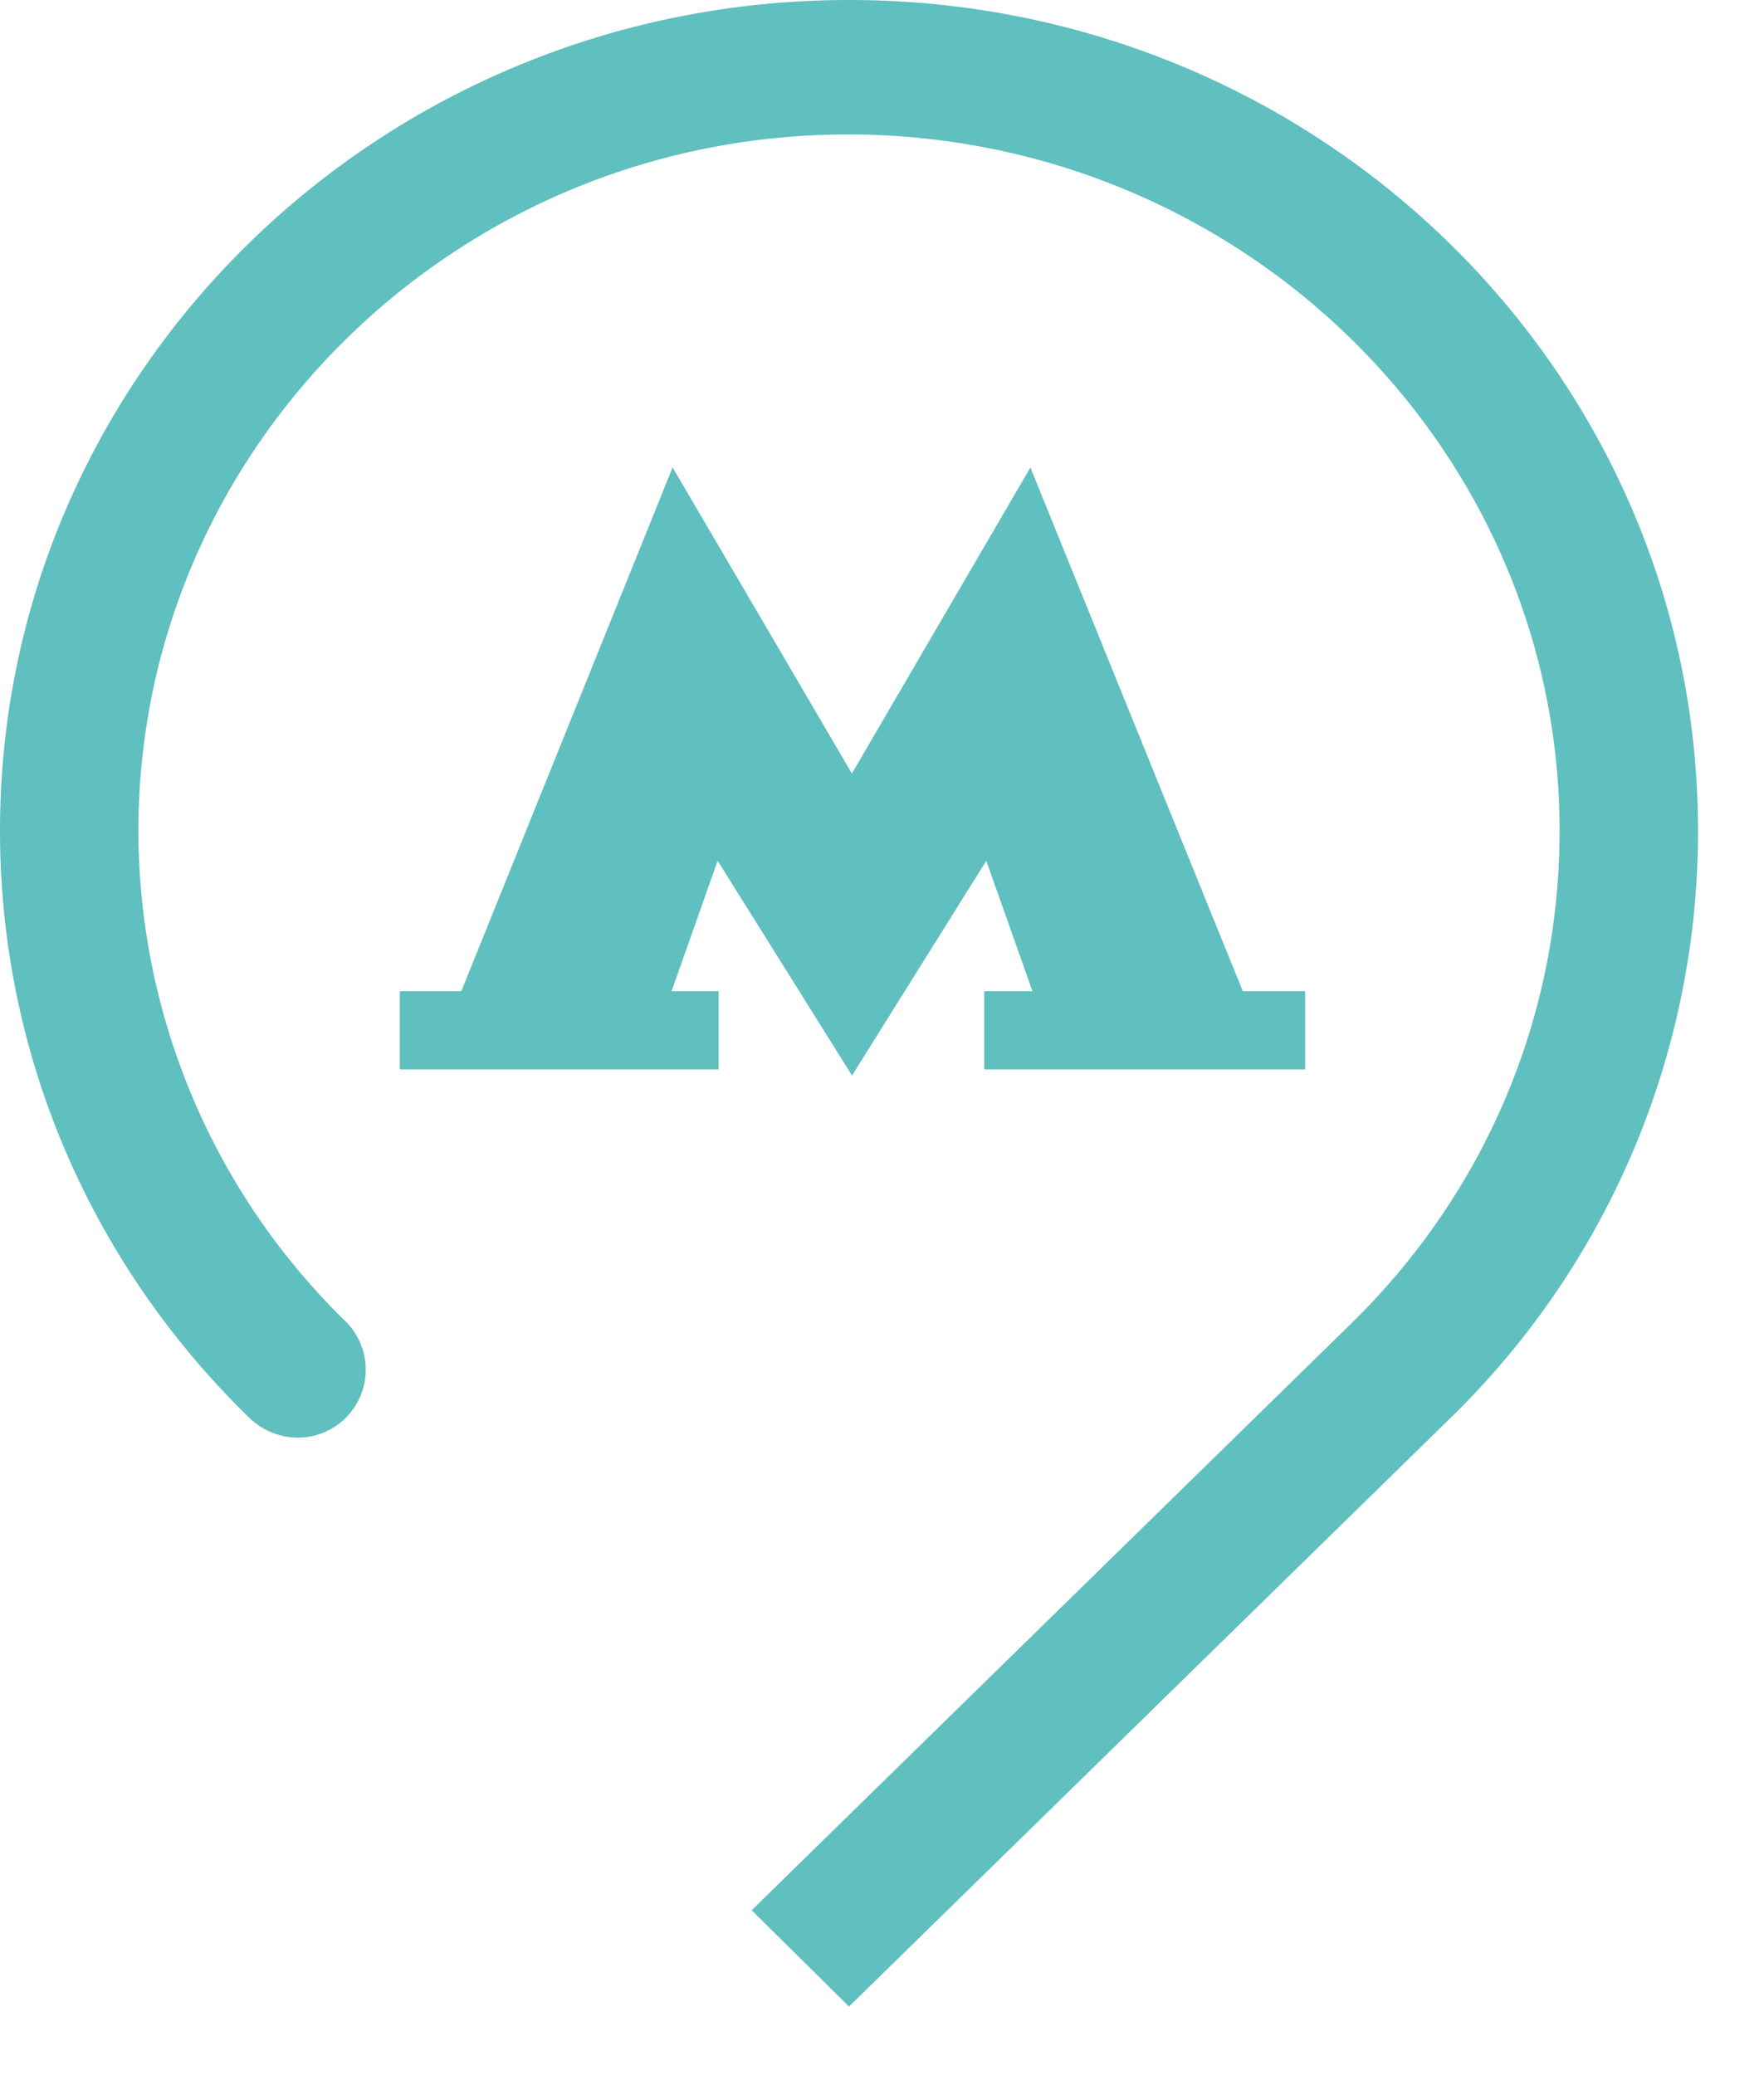
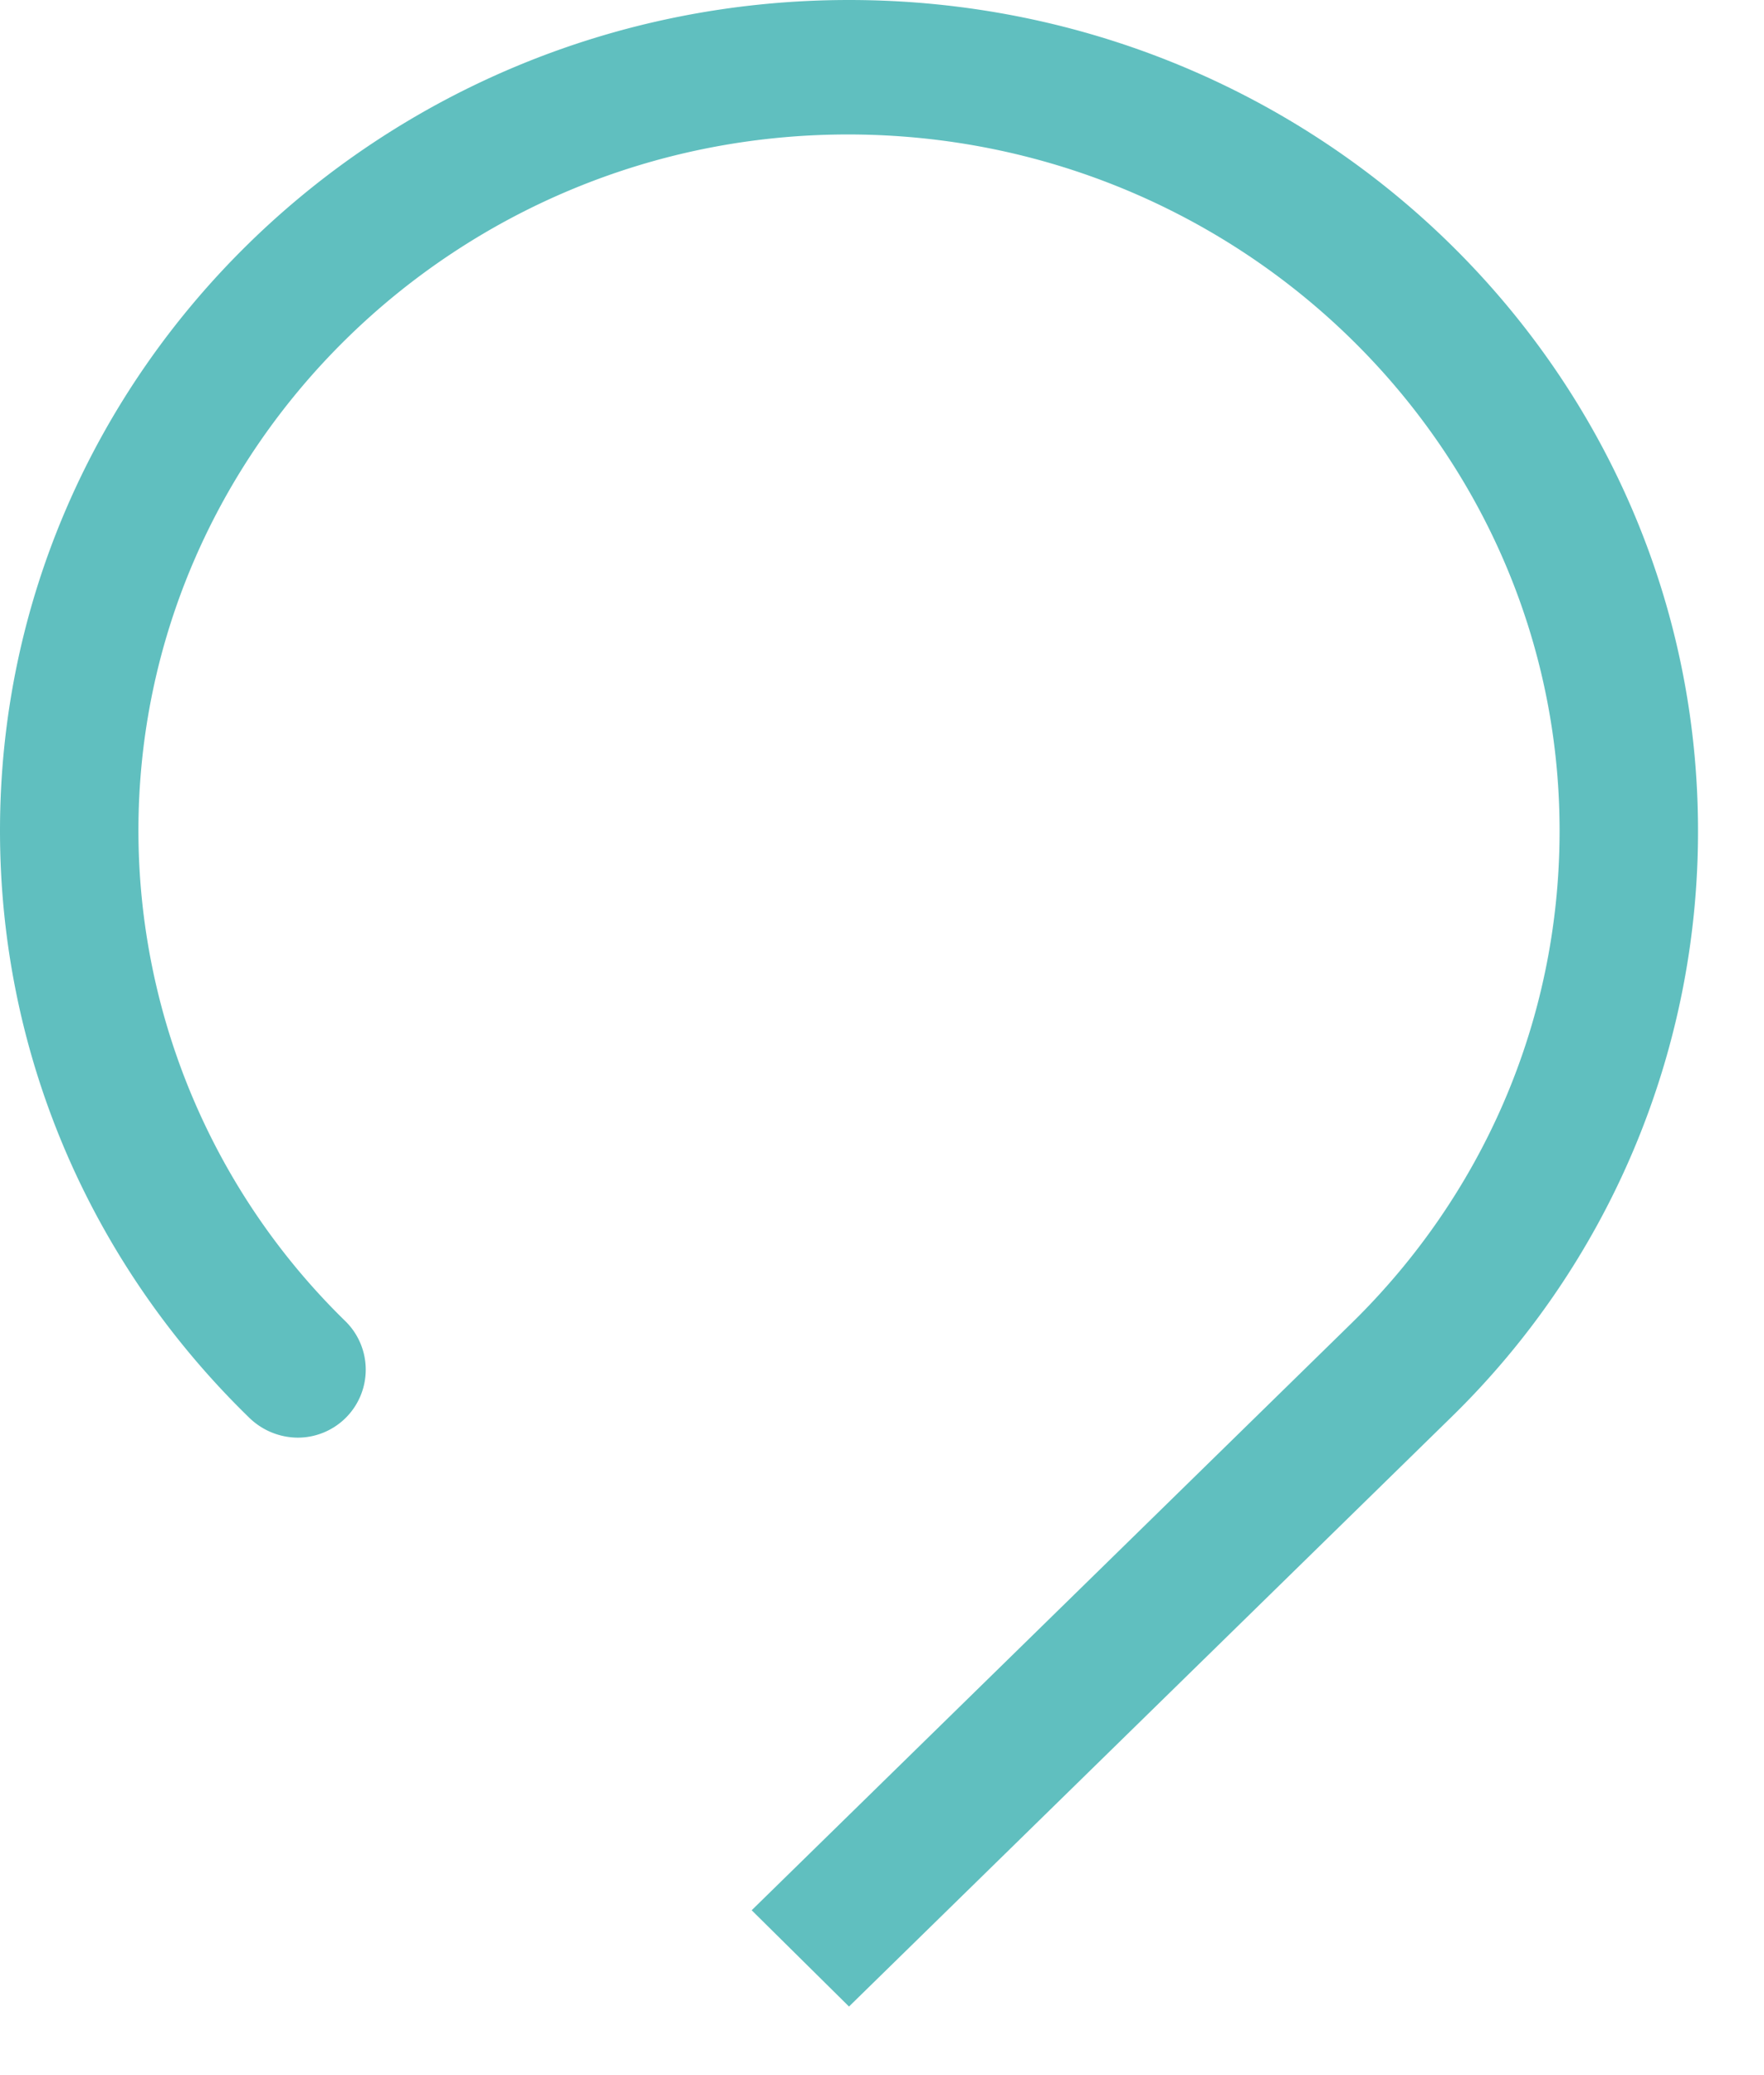
<svg xmlns="http://www.w3.org/2000/svg" width="17" height="20" fill="none">
  <path fill-rule="evenodd" clip-rule="evenodd" d="M16.364 8.006C16.364 3.587 12.707 0 8.182 0 3.666 0 0 3.587 0 8.006c0 2.215.919 4.216 2.401 5.657a.674.674 0 0 0 .465.193.655.655 0 0 0 .464-1.121 6.61 6.61 0 0 1-1.996-4.729c0-3.693 3.063-6.71 6.838-6.71s6.858 3.007 6.858 6.71c0 1.857-.761 3.53-2.006 4.748l-5.78 5.657.938.928 5.8-5.676a7.886 7.886 0 0 0 2.382-5.657Z" fill="#60BFBF" />
-   <path fill-rule="evenodd" clip-rule="evenodd" d="M11.977 9.553 9.93 4.506l-1.72 2.949-1.728-2.95-2.036 5.048h-.593v.754h3.073v-.754h-.454l.444-1.257 1.295 2.07 1.294-2.07.445 1.257h-.465v.754h3.093v-.754h-.602Z" fill="#60BFBF" />
</svg>